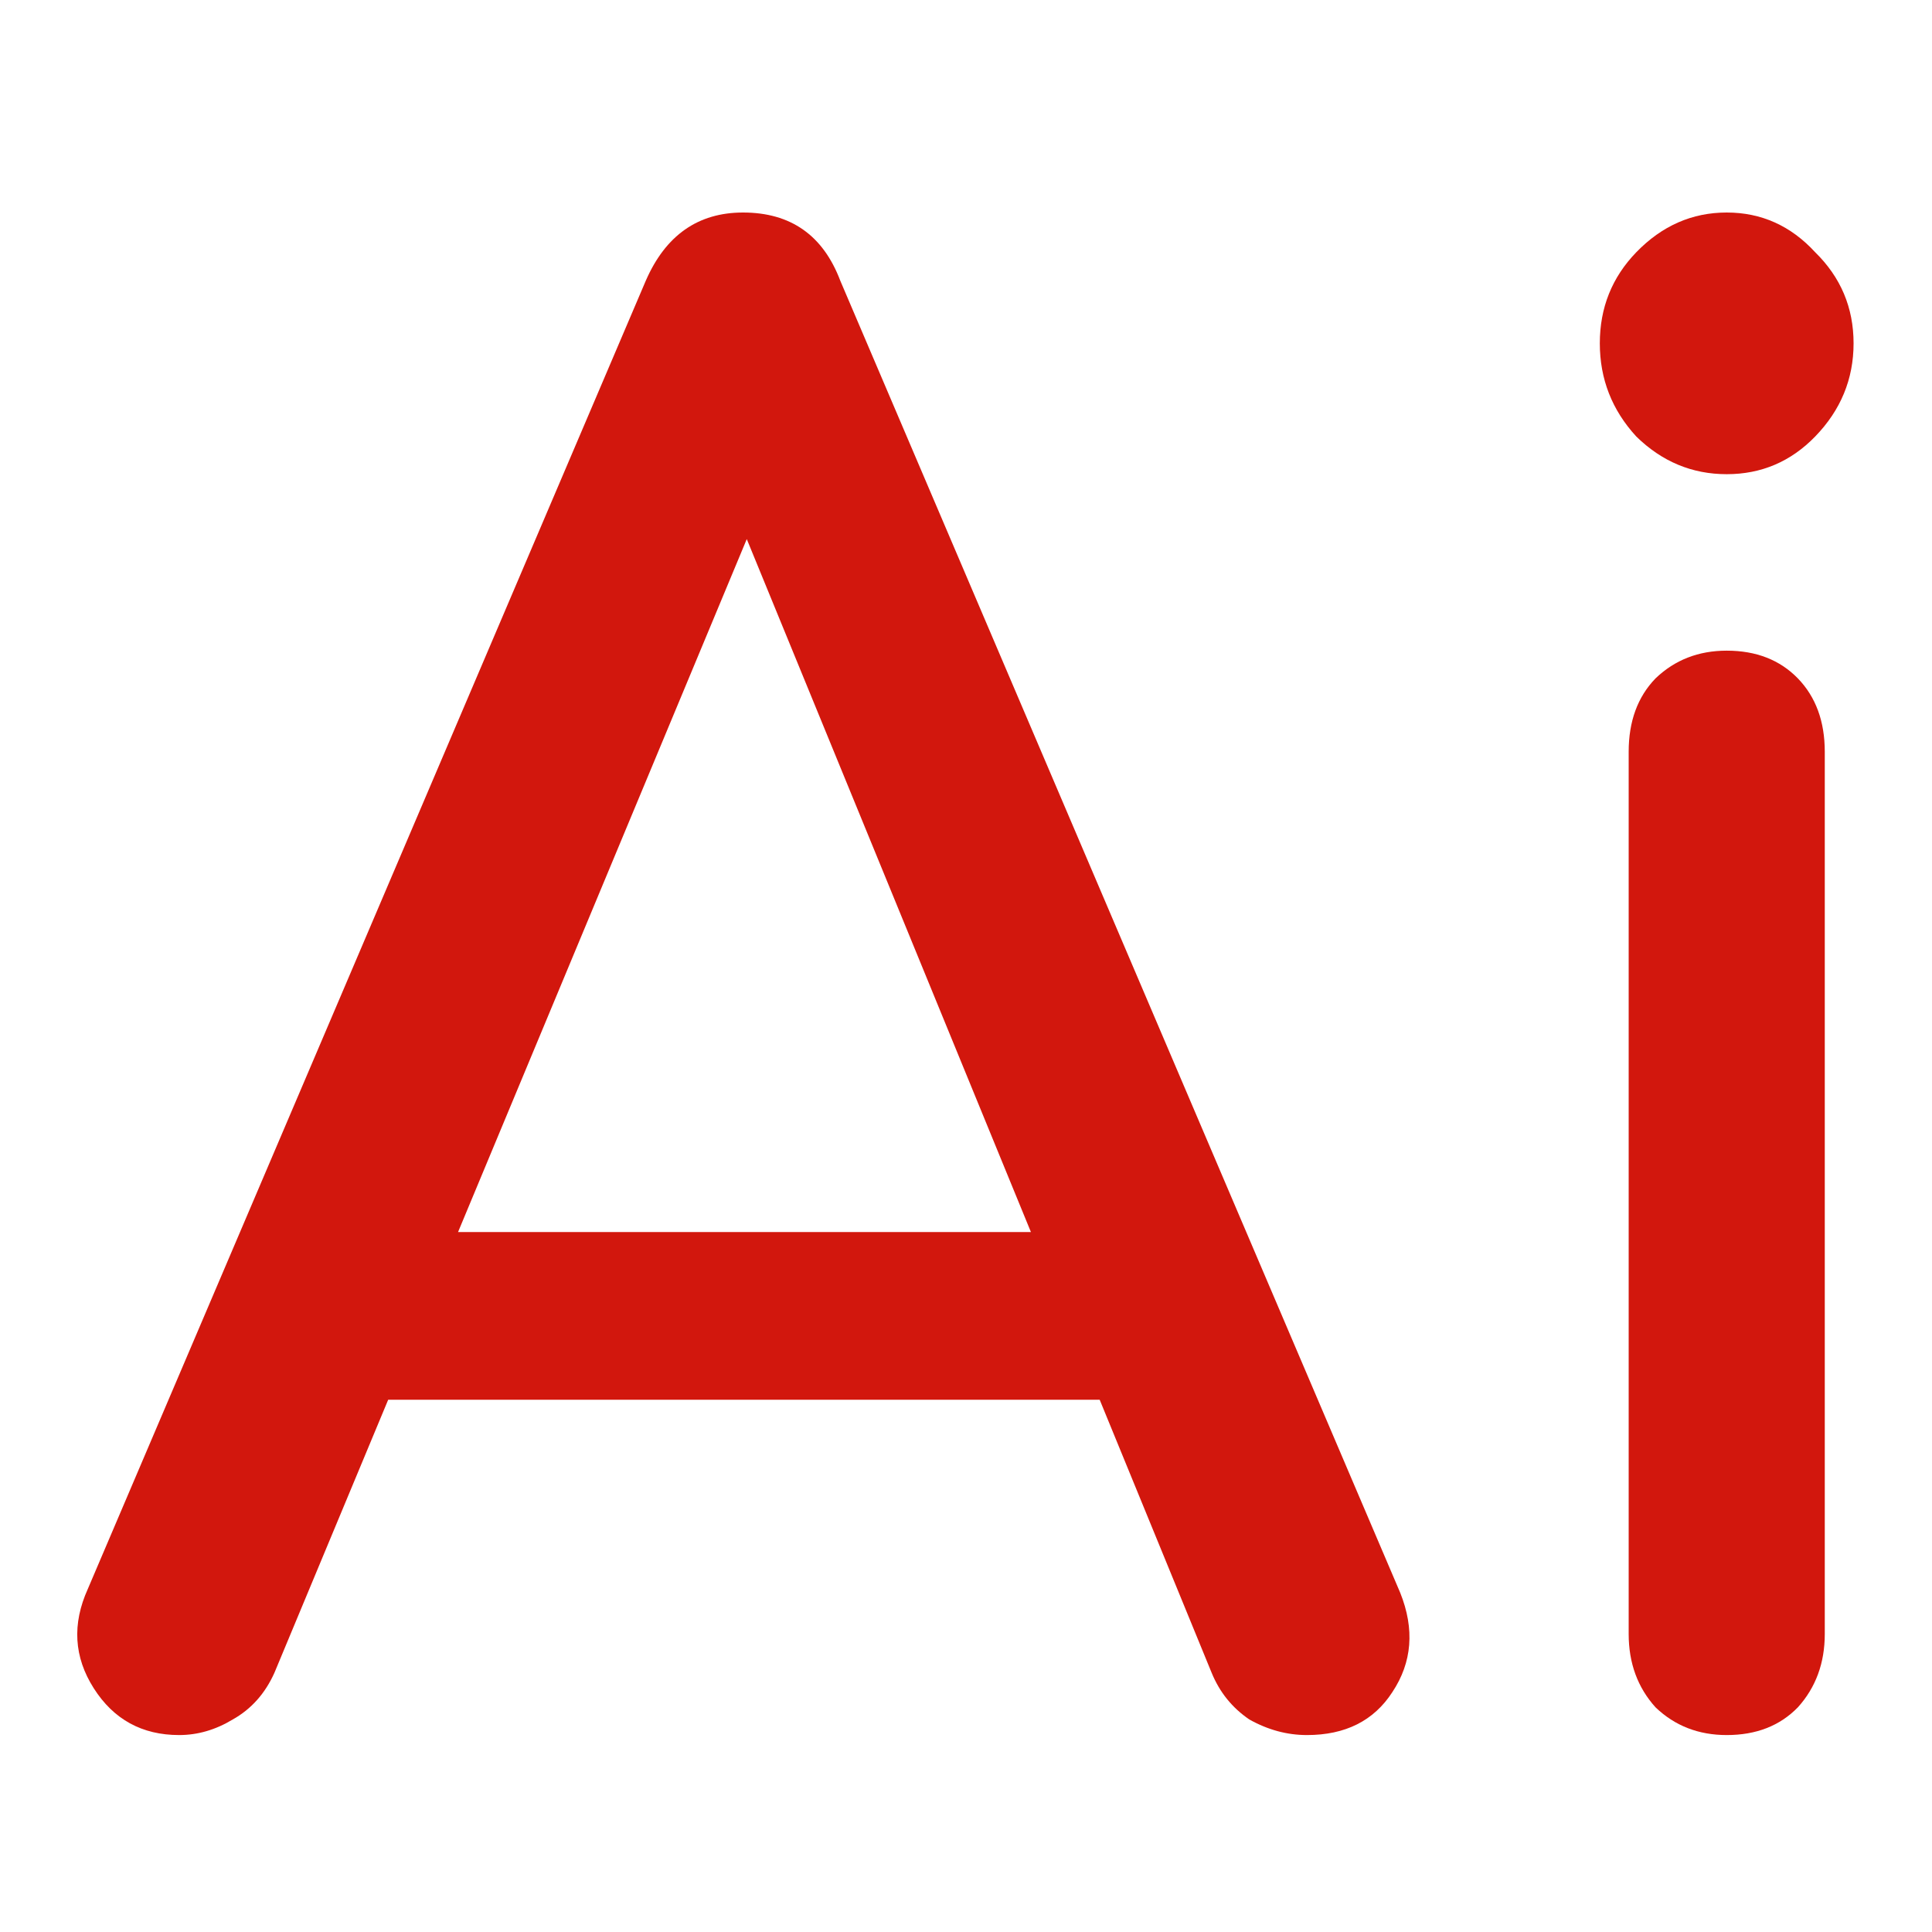
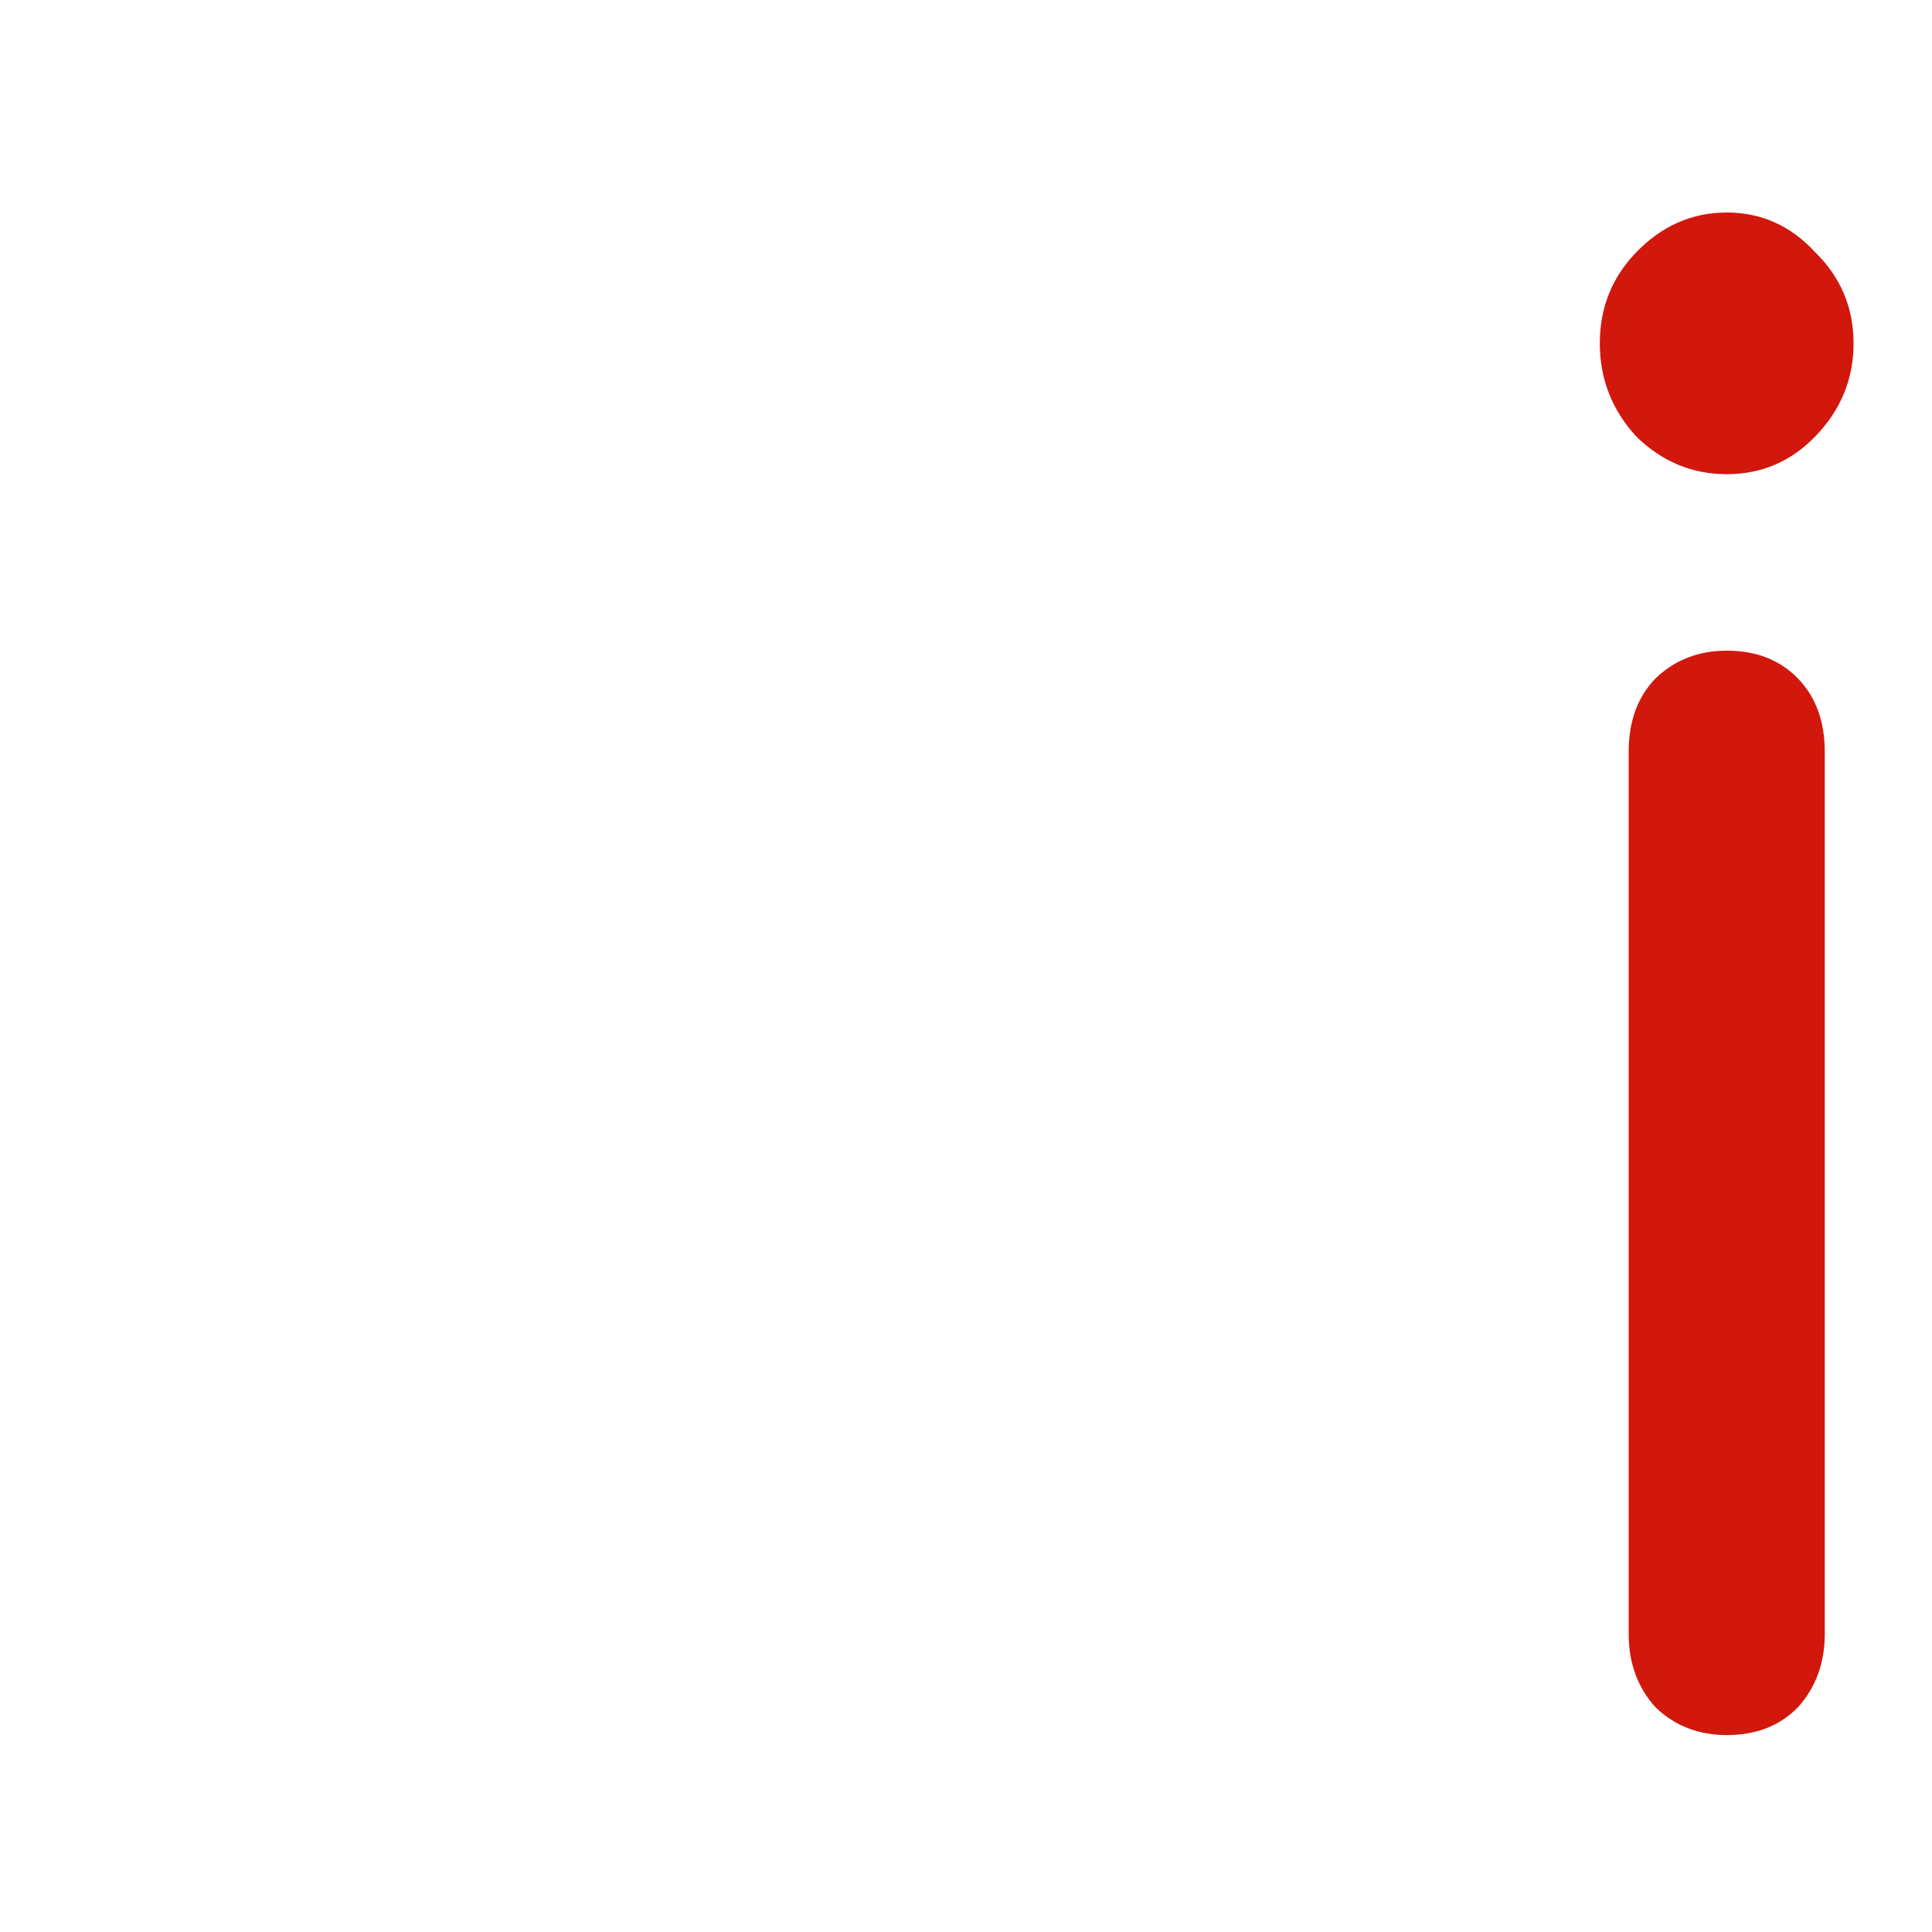
<svg xmlns="http://www.w3.org/2000/svg" width="32" height="32" viewBox="0 0 32 32" fill="none">
  <path d="M28.6 28.738C28.133 28.738 27.74 28.585 27.421 28.279C27.124 27.95 26.976 27.545 26.976 27.064V12.451C26.976 11.948 27.124 11.543 27.421 11.236C27.74 10.93 28.133 10.777 28.6 10.777C29.088 10.777 29.48 10.93 29.778 11.236C30.075 11.543 30.224 11.948 30.224 12.451V27.064C30.224 27.545 30.075 27.95 29.778 28.279C29.48 28.585 29.088 28.738 28.6 28.738ZM28.6 7.854C28.026 7.854 27.528 7.646 27.103 7.231C26.7 6.793 26.498 6.278 26.498 5.687C26.498 5.096 26.7 4.593 27.103 4.177C27.528 3.739 28.026 3.52 28.6 3.52C29.173 3.52 29.661 3.739 30.064 4.177C30.489 4.593 30.701 5.096 30.701 5.687C30.701 6.278 30.489 6.793 30.064 7.231C29.661 7.646 29.173 7.854 28.6 7.854Z" fill="#D2170D" />
-   <path d="M2.967 28.738C2.354 28.738 1.882 28.48 1.553 27.963C1.224 27.447 1.192 26.898 1.455 26.317L10.696 4.65C11.024 3.897 11.562 3.52 12.307 3.52C13.096 3.52 13.633 3.897 13.918 4.65L23.192 26.381C23.433 26.984 23.39 27.533 23.061 28.028C22.754 28.502 22.282 28.738 21.647 28.738C21.318 28.738 21 28.652 20.693 28.48C20.408 28.286 20.2 28.028 20.068 27.705L11.912 7.815H12.833L4.546 27.705C4.392 28.049 4.162 28.308 3.855 28.48C3.57 28.652 3.274 28.738 2.967 28.738ZM4.71 23.184L6.026 20.407H18.917L20.233 23.184H4.71Z" fill="#D2170D" />
</svg>